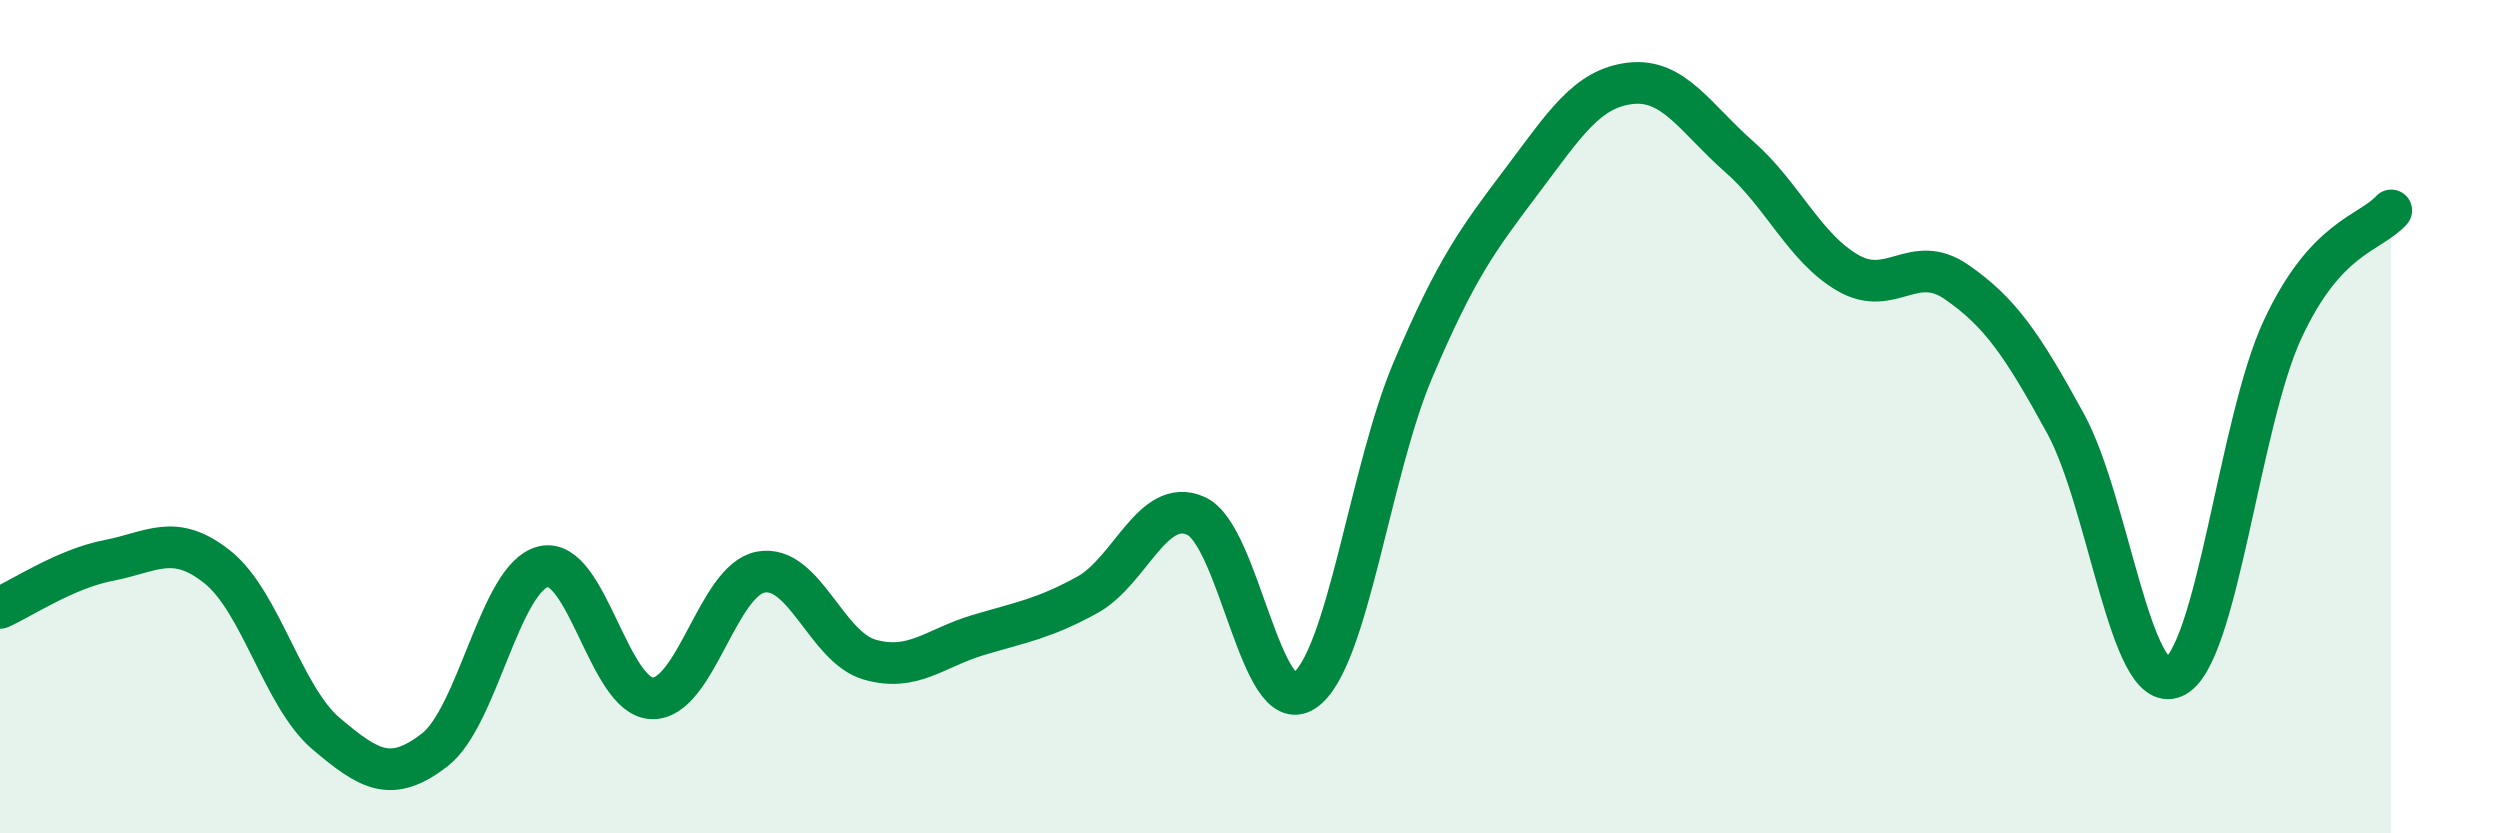
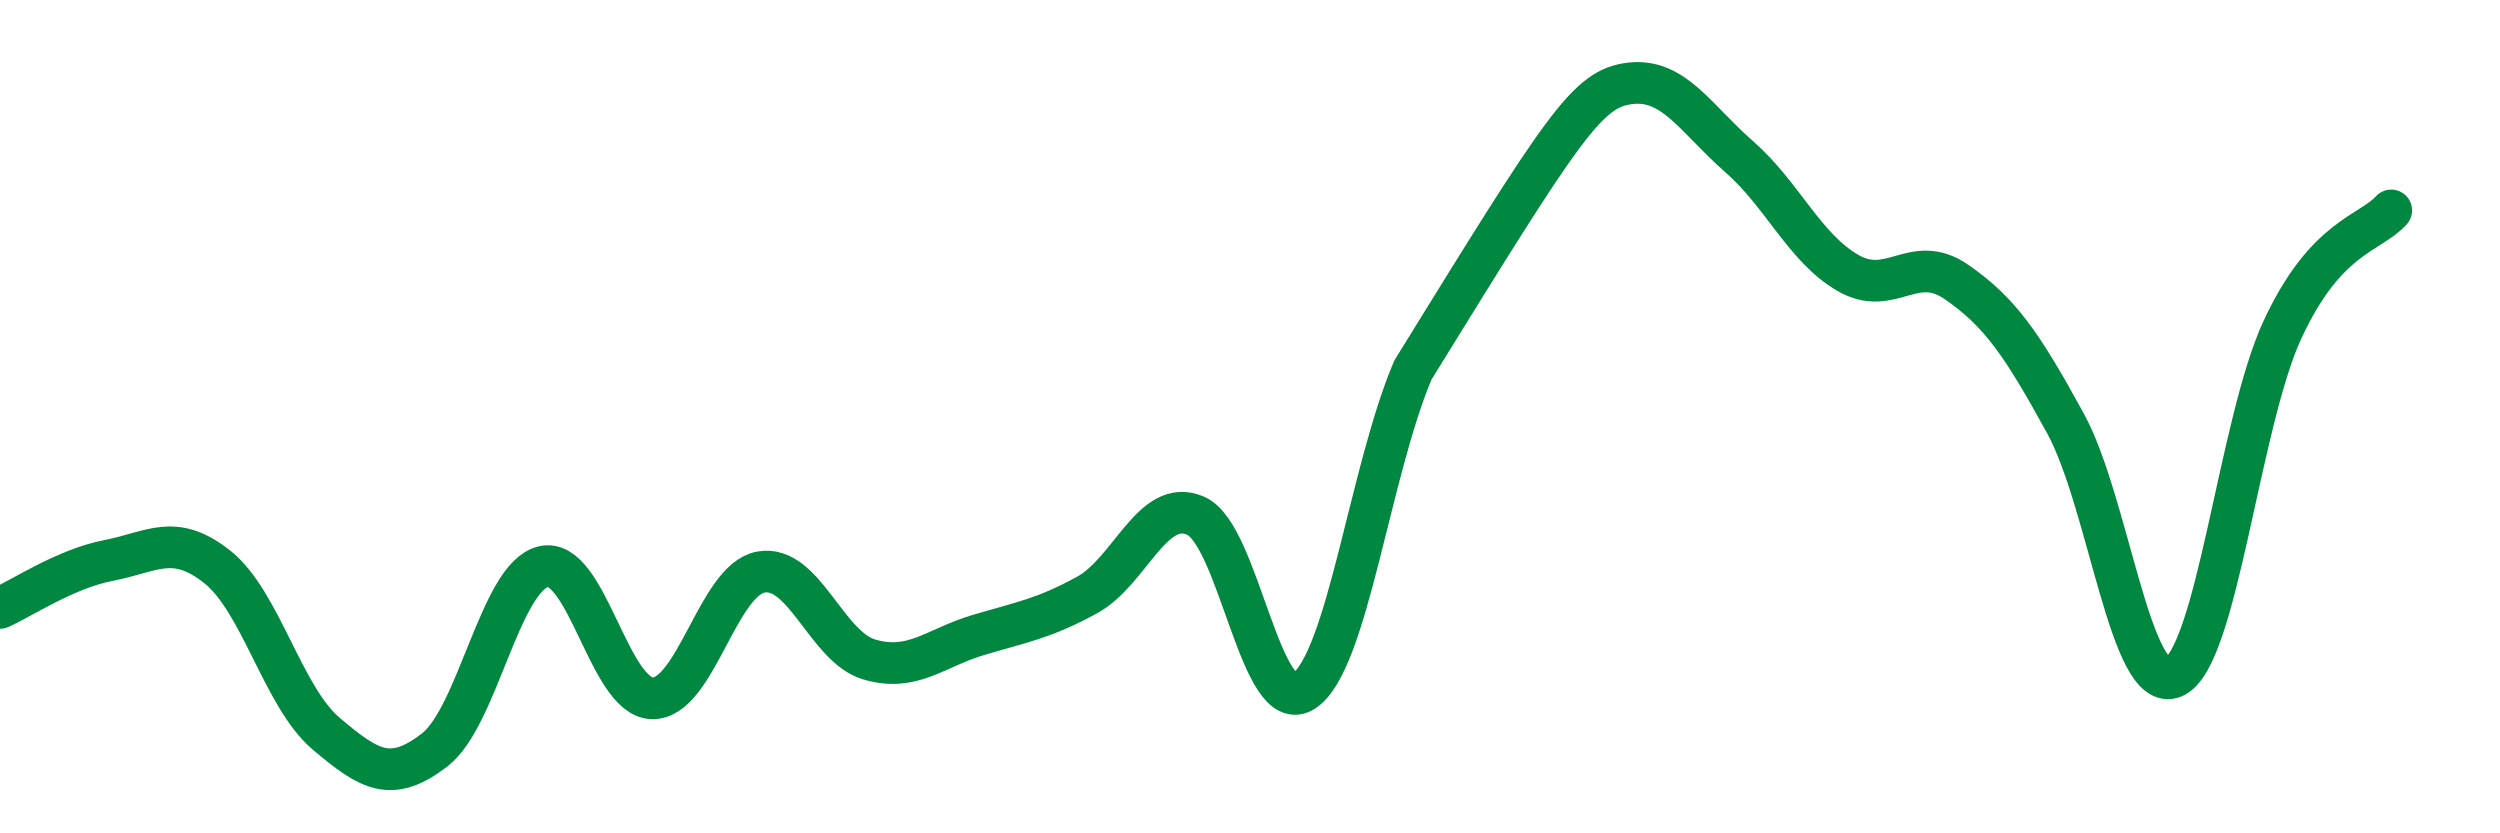
<svg xmlns="http://www.w3.org/2000/svg" width="60" height="20" viewBox="0 0 60 20">
-   <path d="M 0,14.59 C 0.52,14.36 1.57,13.65 2.61,13.45 C 3.65,13.25 4.18,12.78 5.22,13.61 C 6.26,14.44 6.79,16.73 7.83,17.61 C 8.87,18.49 9.39,18.8 10.43,18 C 11.47,17.2 12,13.85 13.04,13.6 C 14.08,13.35 14.61,16.73 15.65,16.76 C 16.69,16.79 17.22,13.92 18.26,13.73 C 19.3,13.54 19.83,15.53 20.87,15.83 C 21.91,16.13 22.44,15.55 23.48,15.24 C 24.52,14.93 25.05,14.85 26.09,14.28 C 27.13,13.71 27.66,11.92 28.7,12.38 C 29.74,12.84 30.26,17.28 31.3,16.58 C 32.34,15.88 32.87,11.33 33.91,8.88 C 34.95,6.43 35.48,5.73 36.52,4.35 C 37.56,2.97 38.09,2.12 39.13,2 C 40.17,1.88 40.7,2.85 41.74,3.76 C 42.78,4.67 43.31,5.95 44.35,6.55 C 45.39,7.15 45.92,6.05 46.96,6.77 C 48,7.49 48.53,8.26 49.57,10.16 C 50.61,12.06 51.13,16.7 52.17,16.25 C 53.21,15.8 53.74,10.15 54.78,7.91 C 55.82,5.67 56.87,5.62 57.39,5.05L57.39 20L0 20Z" fill="#008740" opacity="0.1" stroke-linecap="round" stroke-linejoin="round" />
-   <path d="M 0,14.59 C 0.52,14.36 1.57,13.65 2.61,13.45 C 3.65,13.25 4.18,12.78 5.22,13.61 C 6.26,14.44 6.79,16.73 7.83,17.61 C 8.87,18.49 9.39,18.8 10.43,18 C 11.47,17.2 12,13.85 13.04,13.6 C 14.08,13.35 14.61,16.73 15.65,16.76 C 16.69,16.79 17.22,13.92 18.26,13.73 C 19.3,13.54 19.83,15.53 20.87,15.83 C 21.91,16.13 22.44,15.55 23.48,15.24 C 24.52,14.93 25.05,14.85 26.09,14.28 C 27.13,13.71 27.66,11.92 28.7,12.38 C 29.74,12.84 30.26,17.28 31.3,16.58 C 32.34,15.88 32.87,11.33 33.91,8.88 C 34.95,6.43 35.48,5.73 36.52,4.35 C 37.56,2.97 38.09,2.12 39.13,2 C 40.17,1.88 40.7,2.85 41.74,3.76 C 42.78,4.67 43.31,5.95 44.35,6.55 C 45.39,7.15 45.92,6.05 46.96,6.77 C 48,7.49 48.53,8.26 49.57,10.16 C 50.61,12.06 51.13,16.7 52.17,16.25 C 53.21,15.8 53.74,10.15 54.78,7.91 C 55.82,5.67 56.87,5.62 57.39,5.05" stroke="#008740" stroke-width="1" fill="none" stroke-linecap="round" stroke-linejoin="round" />
+   <path d="M 0,14.59 C 0.52,14.36 1.57,13.65 2.61,13.45 C 3.65,13.25 4.18,12.78 5.22,13.61 C 6.26,14.44 6.79,16.73 7.83,17.61 C 8.87,18.49 9.39,18.8 10.43,18 C 11.47,17.2 12,13.85 13.04,13.6 C 14.08,13.35 14.61,16.73 15.65,16.76 C 16.69,16.79 17.22,13.92 18.26,13.73 C 19.3,13.54 19.83,15.53 20.87,15.83 C 21.91,16.13 22.44,15.55 23.48,15.24 C 24.52,14.93 25.05,14.85 26.09,14.28 C 27.13,13.71 27.66,11.92 28.7,12.38 C 29.74,12.84 30.26,17.28 31.3,16.58 C 32.34,15.88 32.87,11.33 33.91,8.88 C 37.56,2.97 38.09,2.12 39.13,2 C 40.17,1.88 40.7,2.85 41.74,3.76 C 42.78,4.67 43.31,5.95 44.35,6.55 C 45.39,7.15 45.92,6.05 46.96,6.77 C 48,7.49 48.53,8.26 49.57,10.16 C 50.61,12.06 51.13,16.7 52.17,16.25 C 53.21,15.8 53.74,10.15 54.78,7.91 C 55.82,5.67 56.87,5.62 57.39,5.05" stroke="#008740" stroke-width="1" fill="none" stroke-linecap="round" stroke-linejoin="round" />
</svg>